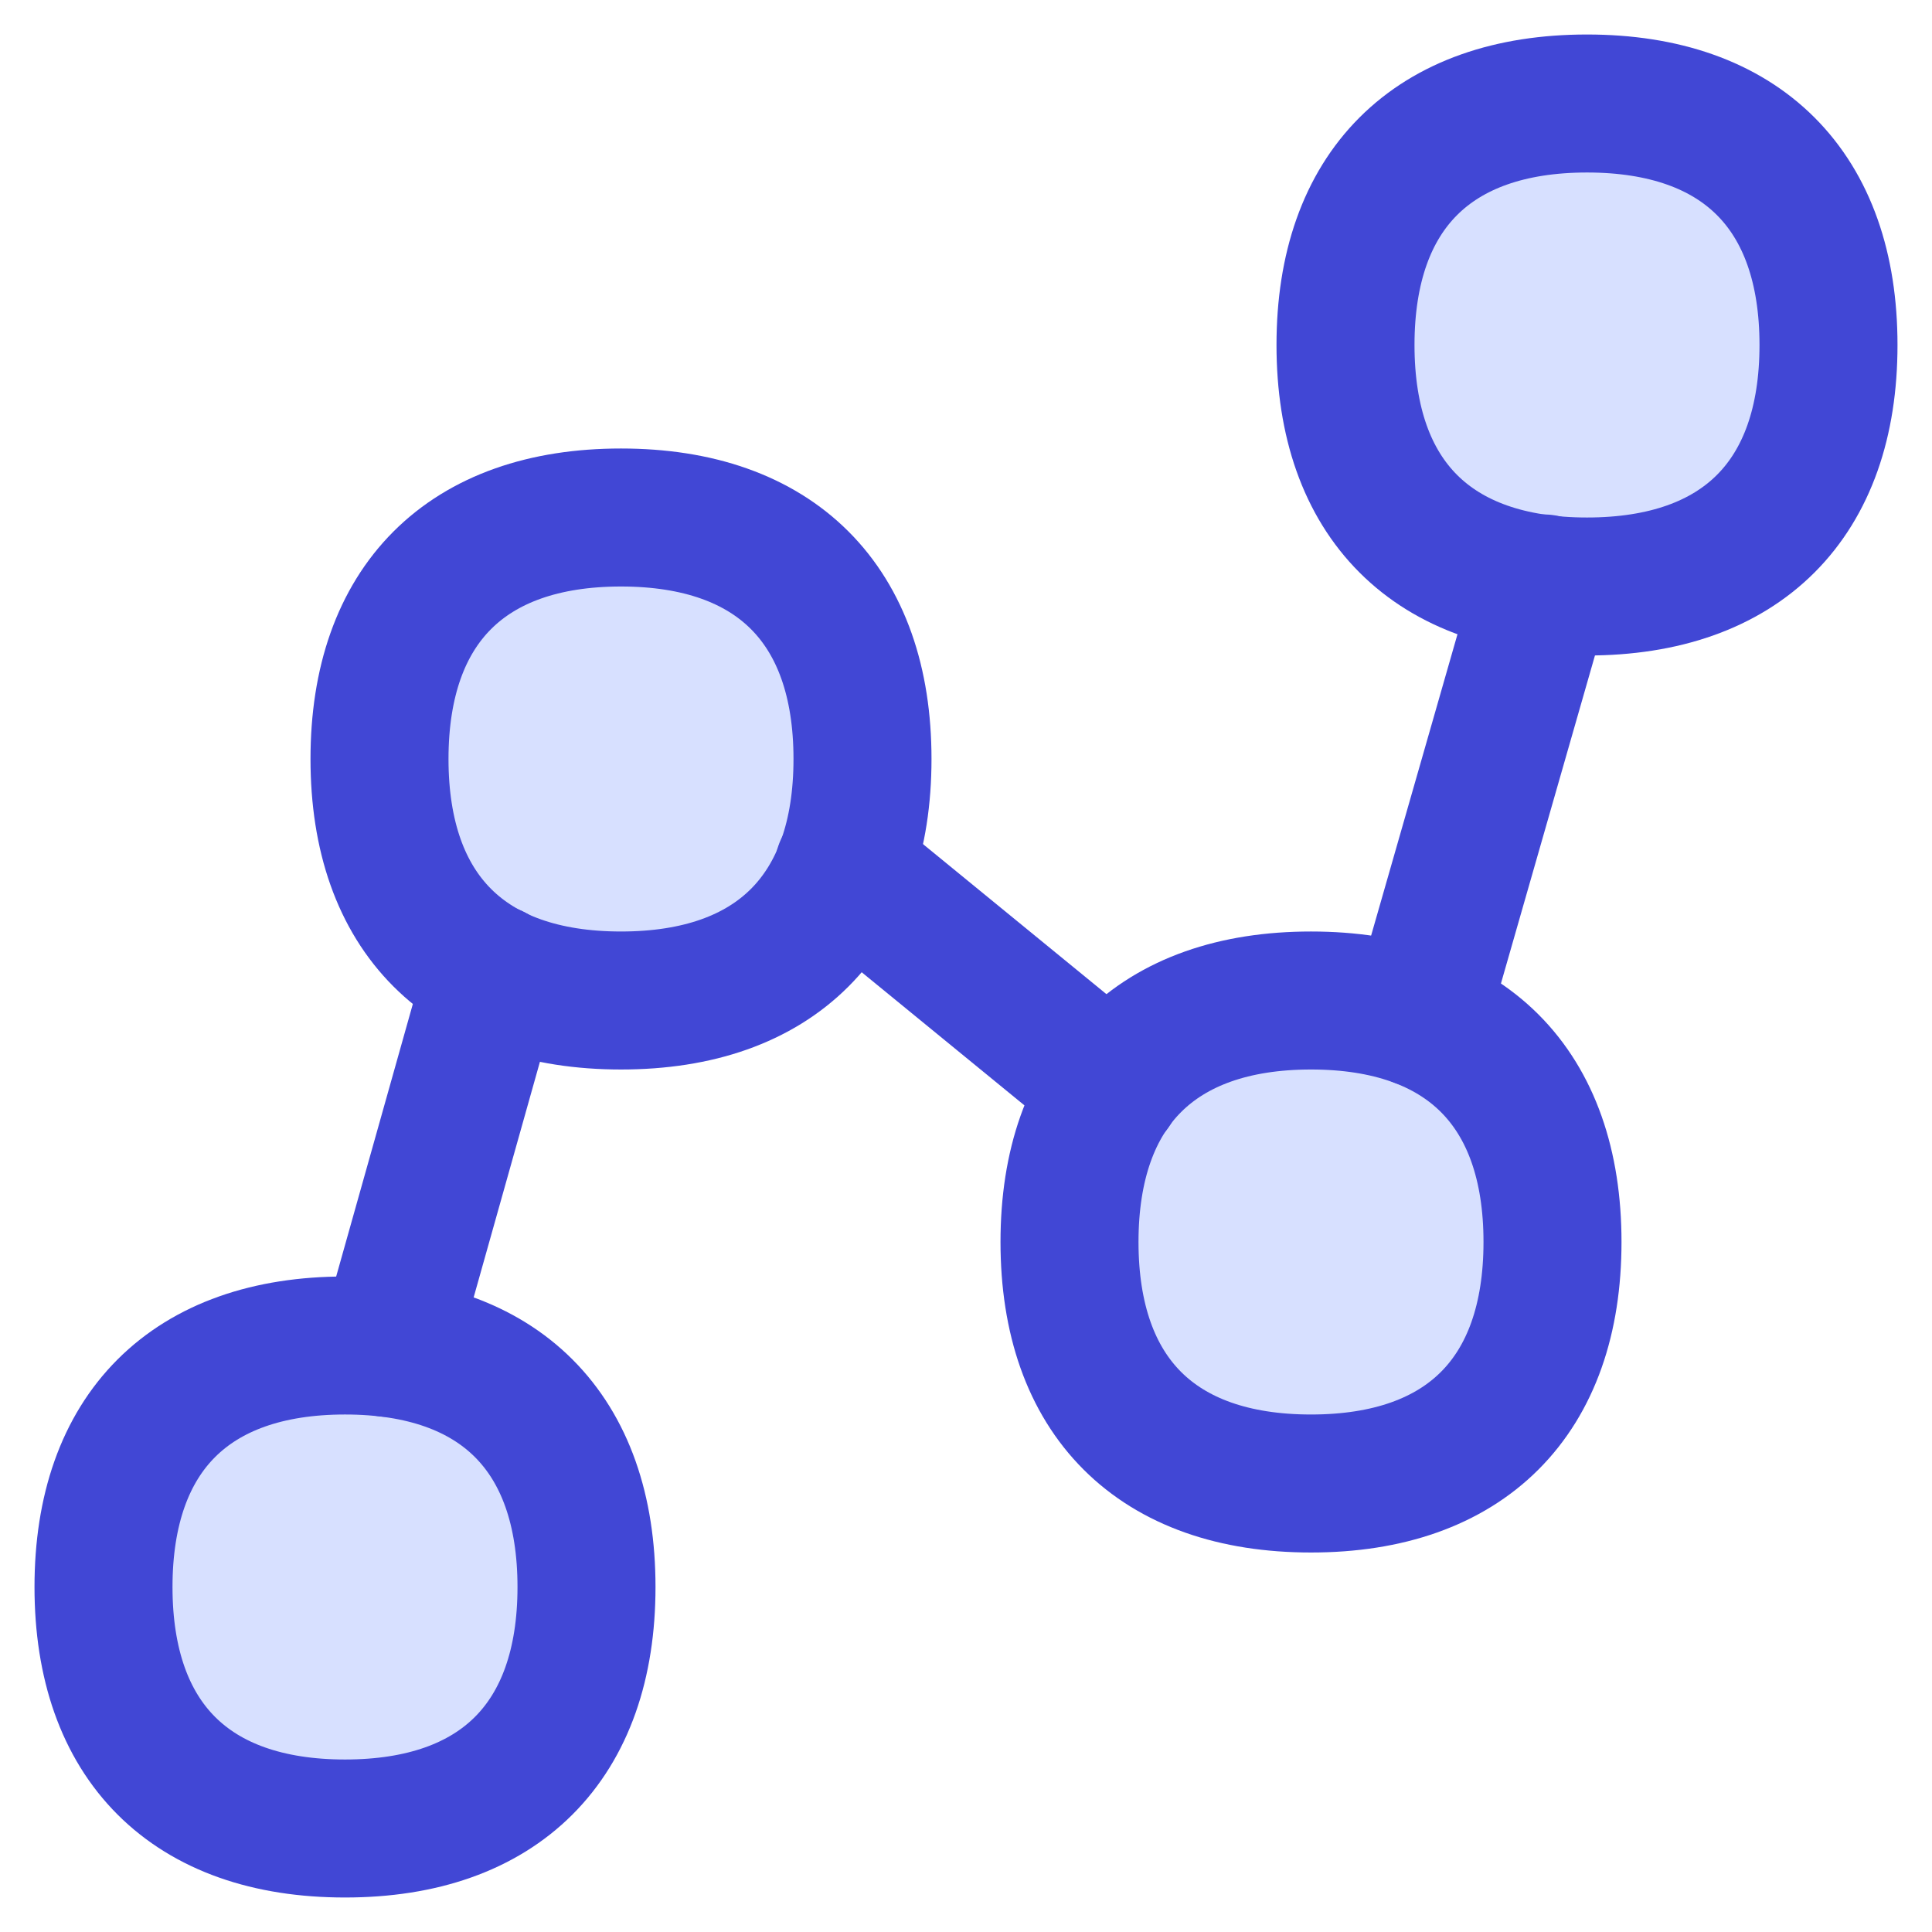
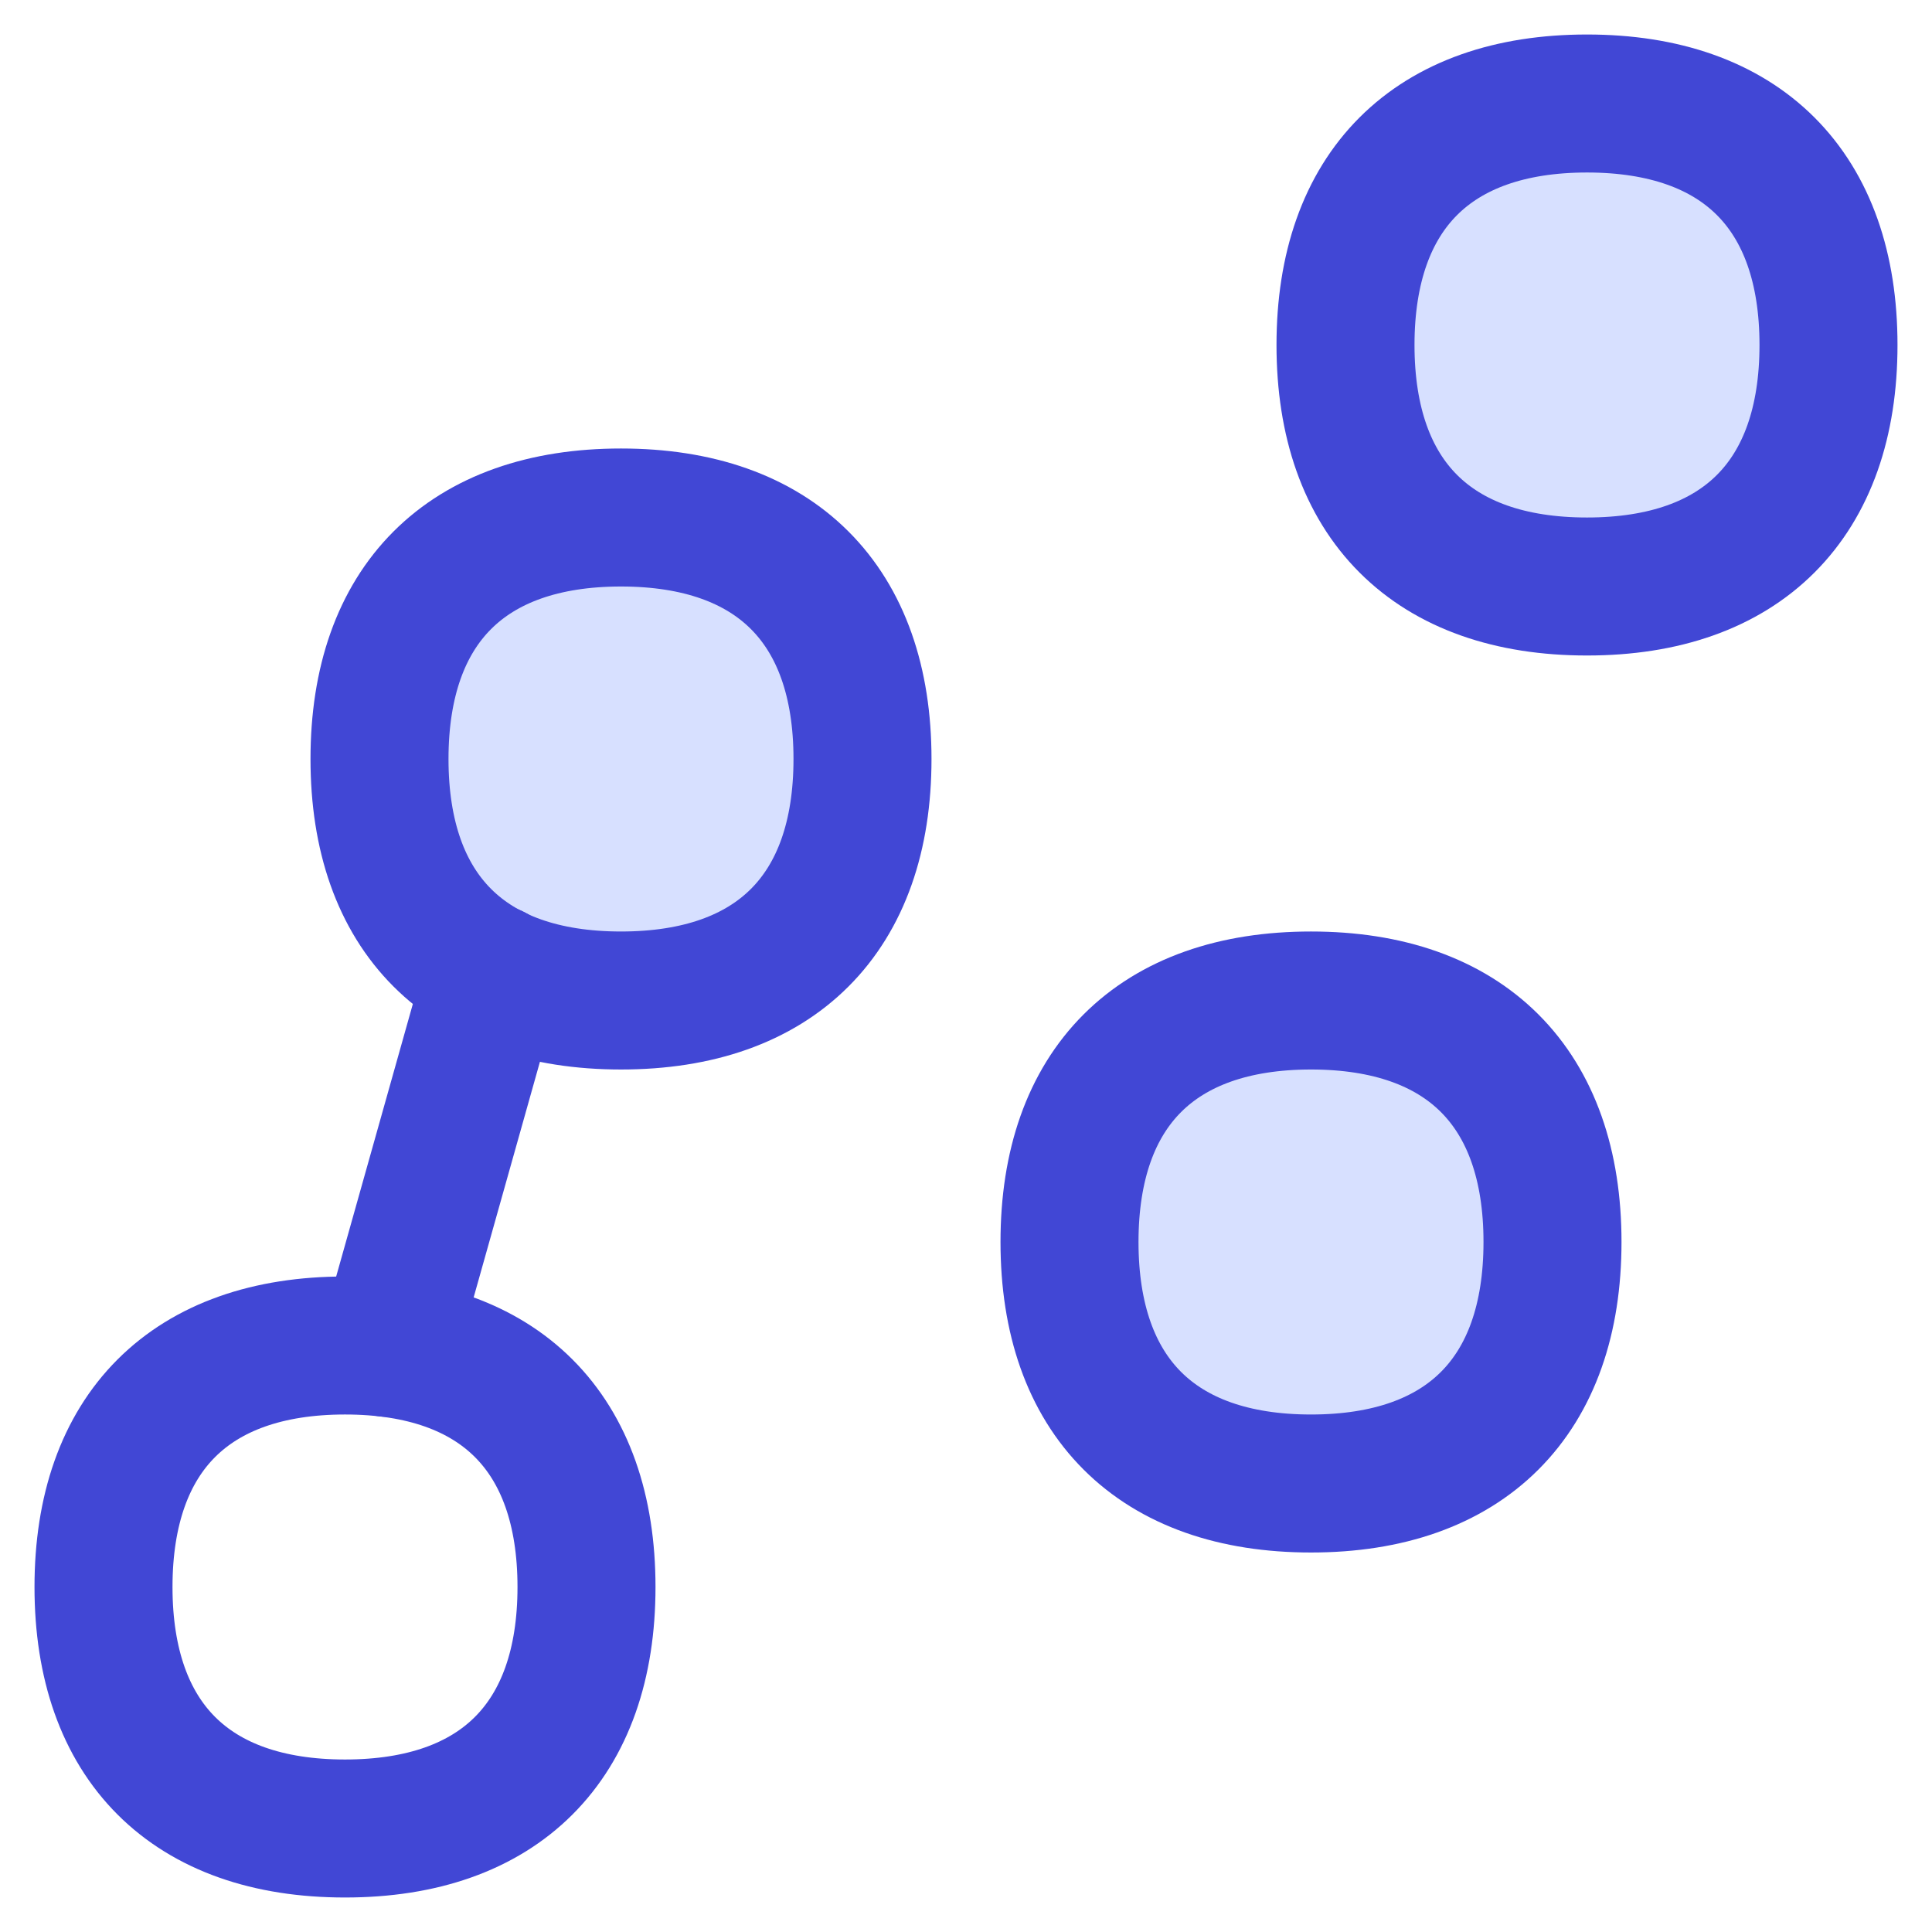
<svg xmlns="http://www.w3.org/2000/svg" fill="none" viewBox="0 0 14 14" id="Hierarchy-13--Streamline-Flex">
  <desc>
    Hierarchy 13 Streamline Icon: https://streamlinehq.com
  </desc>
  <g id="hierarchy-13--node-organization-links-structure-link-nodes-network-hierarchy">
-     <path id="Vector" fill="#d7e0ff" d="M4.5 7.25c1.12 0 1.75 -0.63 1.75 -1.75S5.62 3.75 4.5 3.75s-1.75 0.63 -1.75 1.75 0.63 1.75 1.75 1.75Z" stroke-width="1" />
-     <path id="Vector_2" fill="#d7e0ff" d="M2.5 13.25c1.12 0 1.75 -0.63 1.75 -1.75S3.62 9.75 2.5 9.75 0.75 10.38 0.75 11.5s0.63 1.75 1.75 1.75Z" stroke-width="1" />
+     <path id="Vector" fill="#d7e0ff" d="M4.5 7.25c1.12 0 1.75 -0.63 1.75 -1.75S5.62 3.75 4.5 3.75s-1.75 0.63 -1.75 1.75 0.63 1.75 1.75 1.75" stroke-width="1" />
    <path id="Vector_3" fill="#d7e0ff" d="M11.5 4.25c1.12 0 1.75 -0.63 1.75 -1.75S12.62 0.75 11.5 0.75s-1.75 0.63 -1.75 1.75 0.63 1.75 1.75 1.75Z" stroke-width="1" />
    <path id="Vector_4" fill="#d7e0ff" d="M9.5 10.75c1.12 0 1.75 -0.63 1.75 -1.75s-0.63 -1.75 -1.75 -1.75S7.75 7.88 7.75 9s0.63 1.75 1.75 1.75Z" stroke-width="1" />
    <path id="Vector_5" stroke="#4147d5" stroke-linecap="round" stroke-linejoin="round" d="M4.5 7.25c1.12 0 1.75 -0.63 1.75 -1.75S5.62 3.75 4.5 3.75s-1.75 0.63 -1.75 1.75 0.63 1.75 1.75 1.75Z" stroke-width="1" />
    <path id="Vector_6" stroke="#4147d5" stroke-linecap="round" stroke-linejoin="round" d="M2.5 13.25c1.12 0 1.75 -0.63 1.75 -1.75S3.62 9.75 2.5 9.75 0.75 10.38 0.75 11.5s0.63 1.75 1.75 1.75Z" stroke-width="1" />
    <path id="Vector_7" stroke="#4147d5" stroke-linecap="round" stroke-linejoin="round" d="M11.5 4.25c1.12 0 1.75 -0.63 1.75 -1.75S12.62 0.75 11.5 0.75s-1.75 0.63 -1.75 1.75 0.63 1.75 1.75 1.75Z" stroke-width="1" />
    <path id="Vector_8" stroke="#4147d5" stroke-linecap="round" stroke-linejoin="round" d="M9.5 10.75c1.12 0 1.75 -0.63 1.75 -1.75s-0.63 -1.75 -1.75 -1.75S7.75 7.88 7.75 9s0.63 1.75 1.75 1.75Z" stroke-width="1" />
    <path id="Vector 190" stroke="#4147d5" stroke-linecap="round" stroke-linejoin="round" d="m3.573 7.055 -0.763 2.712" stroke-width="1" />
-     <path id="Vector 191" stroke="#4147d5" stroke-linecap="round" stroke-linejoin="round" d="m11.187 4.228 -0.903 3.151" stroke-width="1" />
-     <path id="Vector 192" stroke="#4147d5" stroke-linecap="round" stroke-linejoin="round" d="m6.113 6.292 1.945 1.591" stroke-width="1" />
  </g>
</svg>